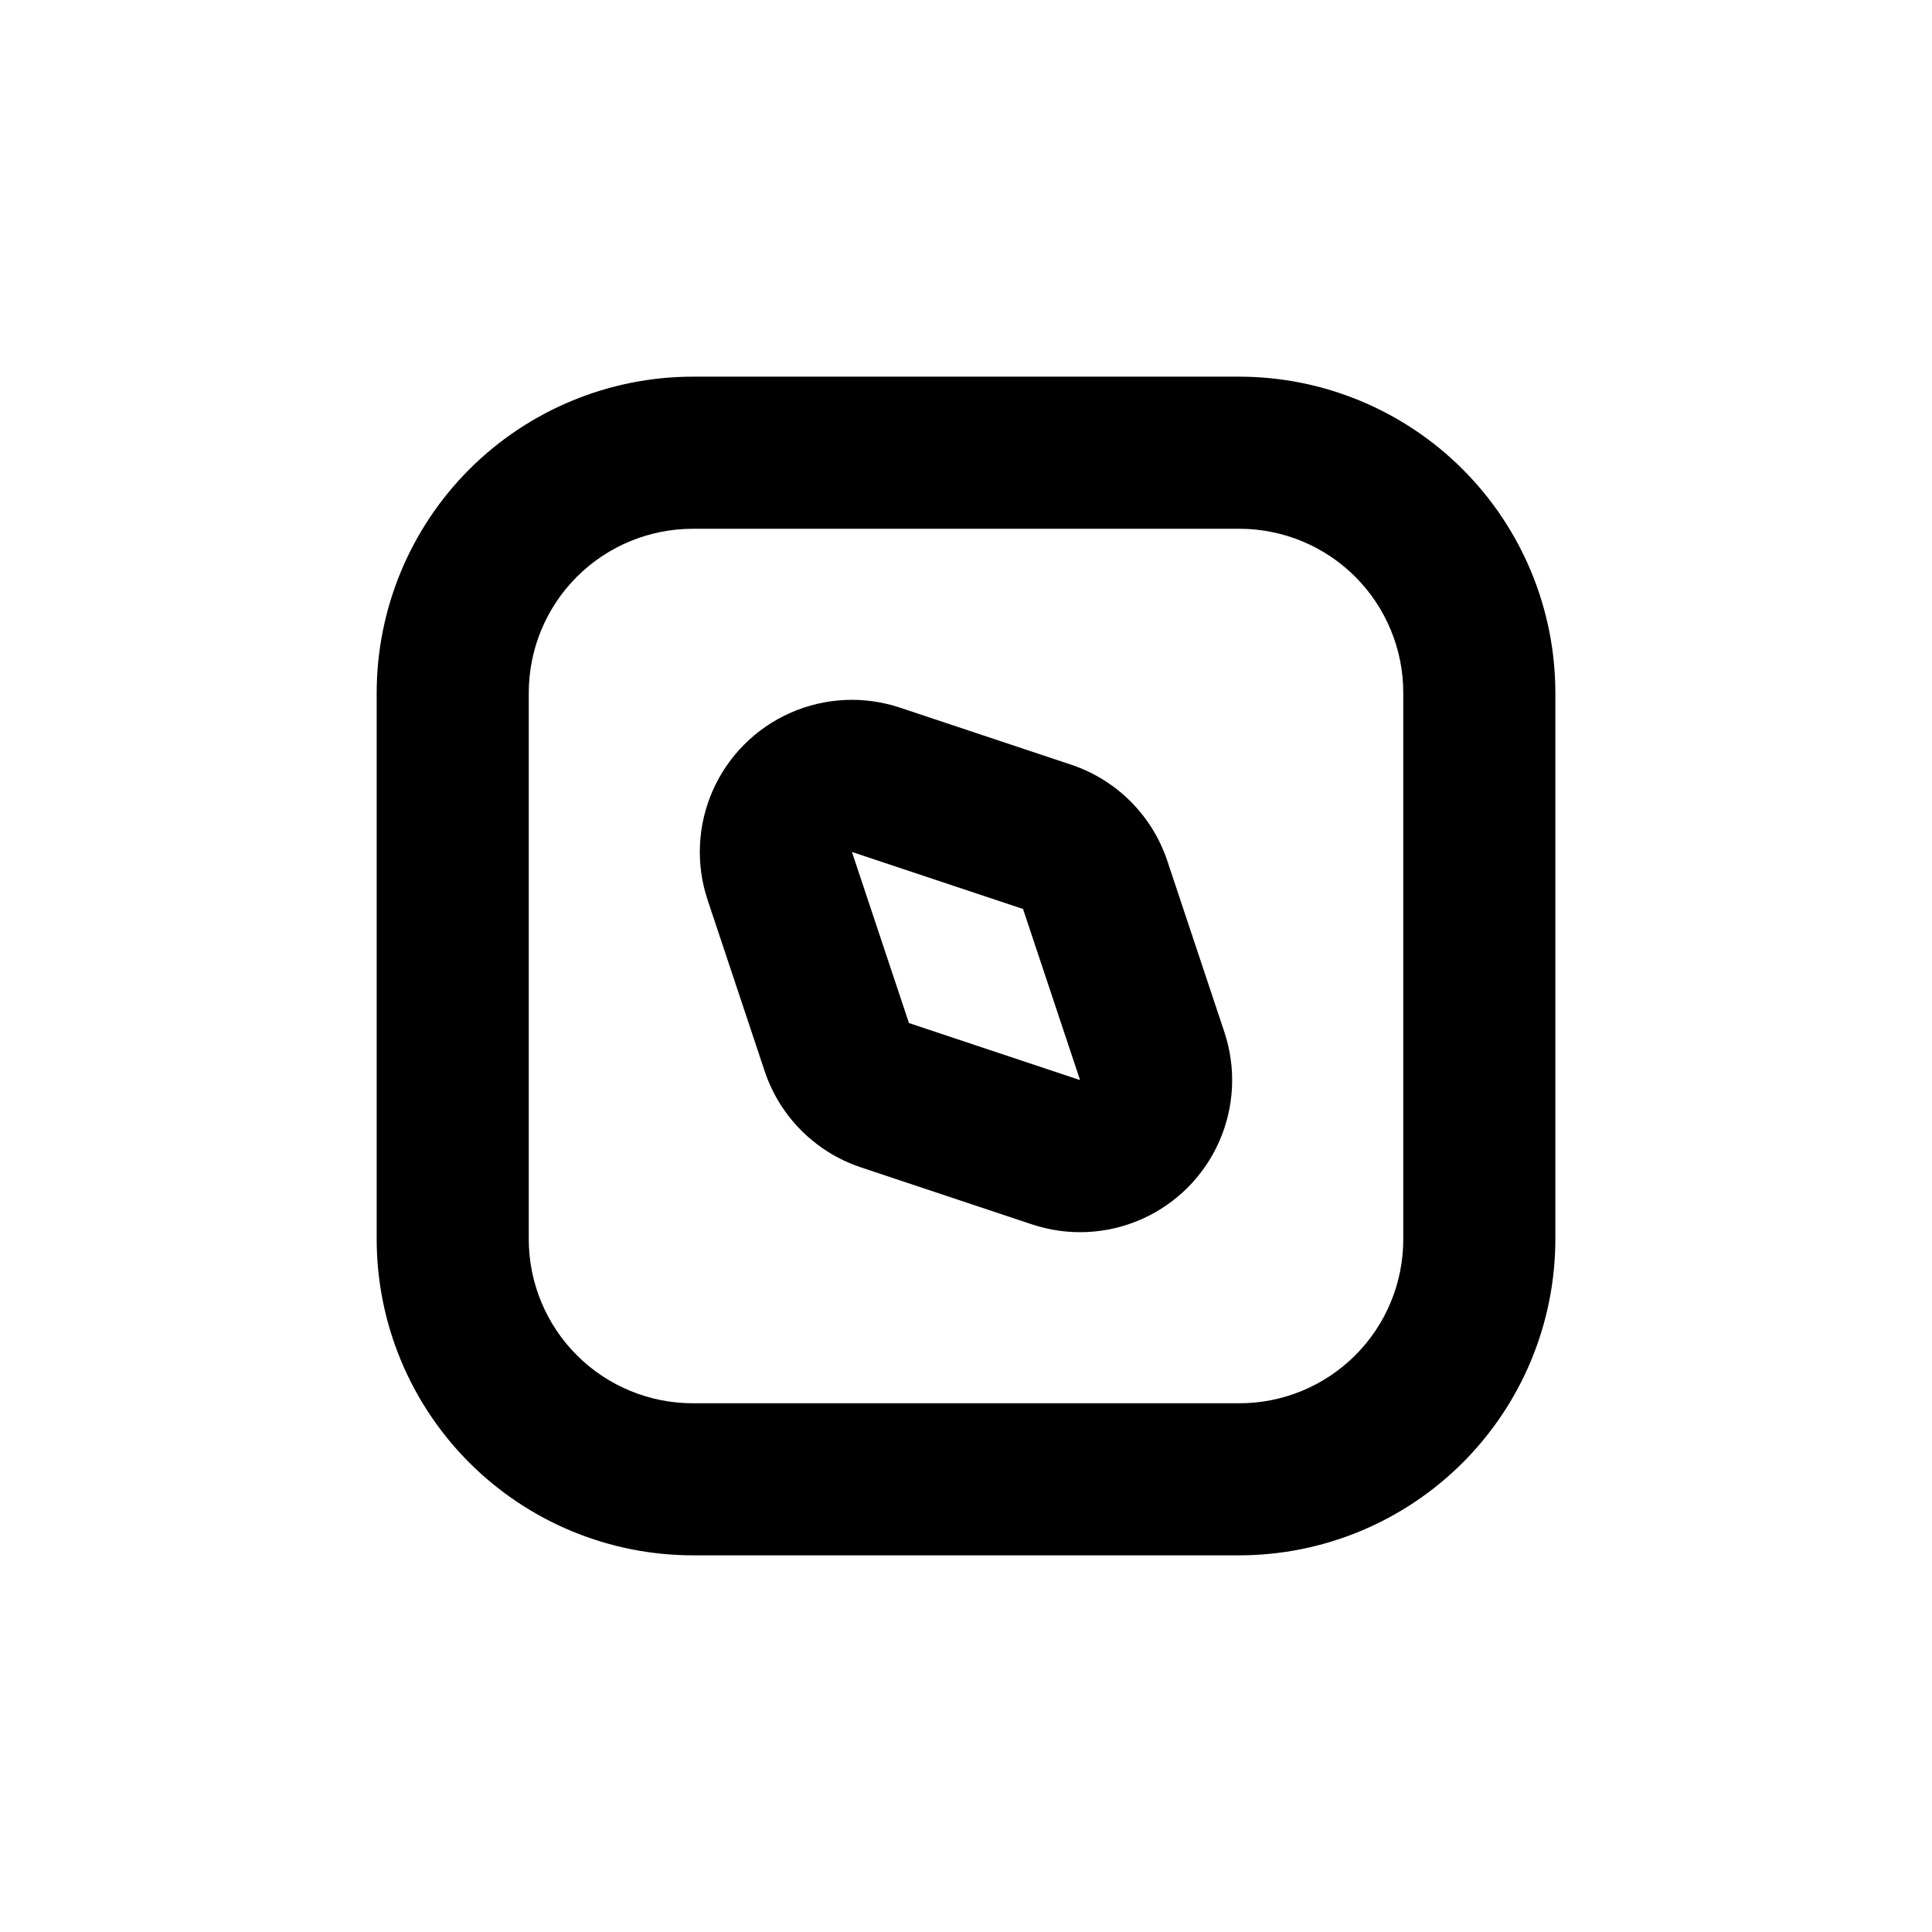
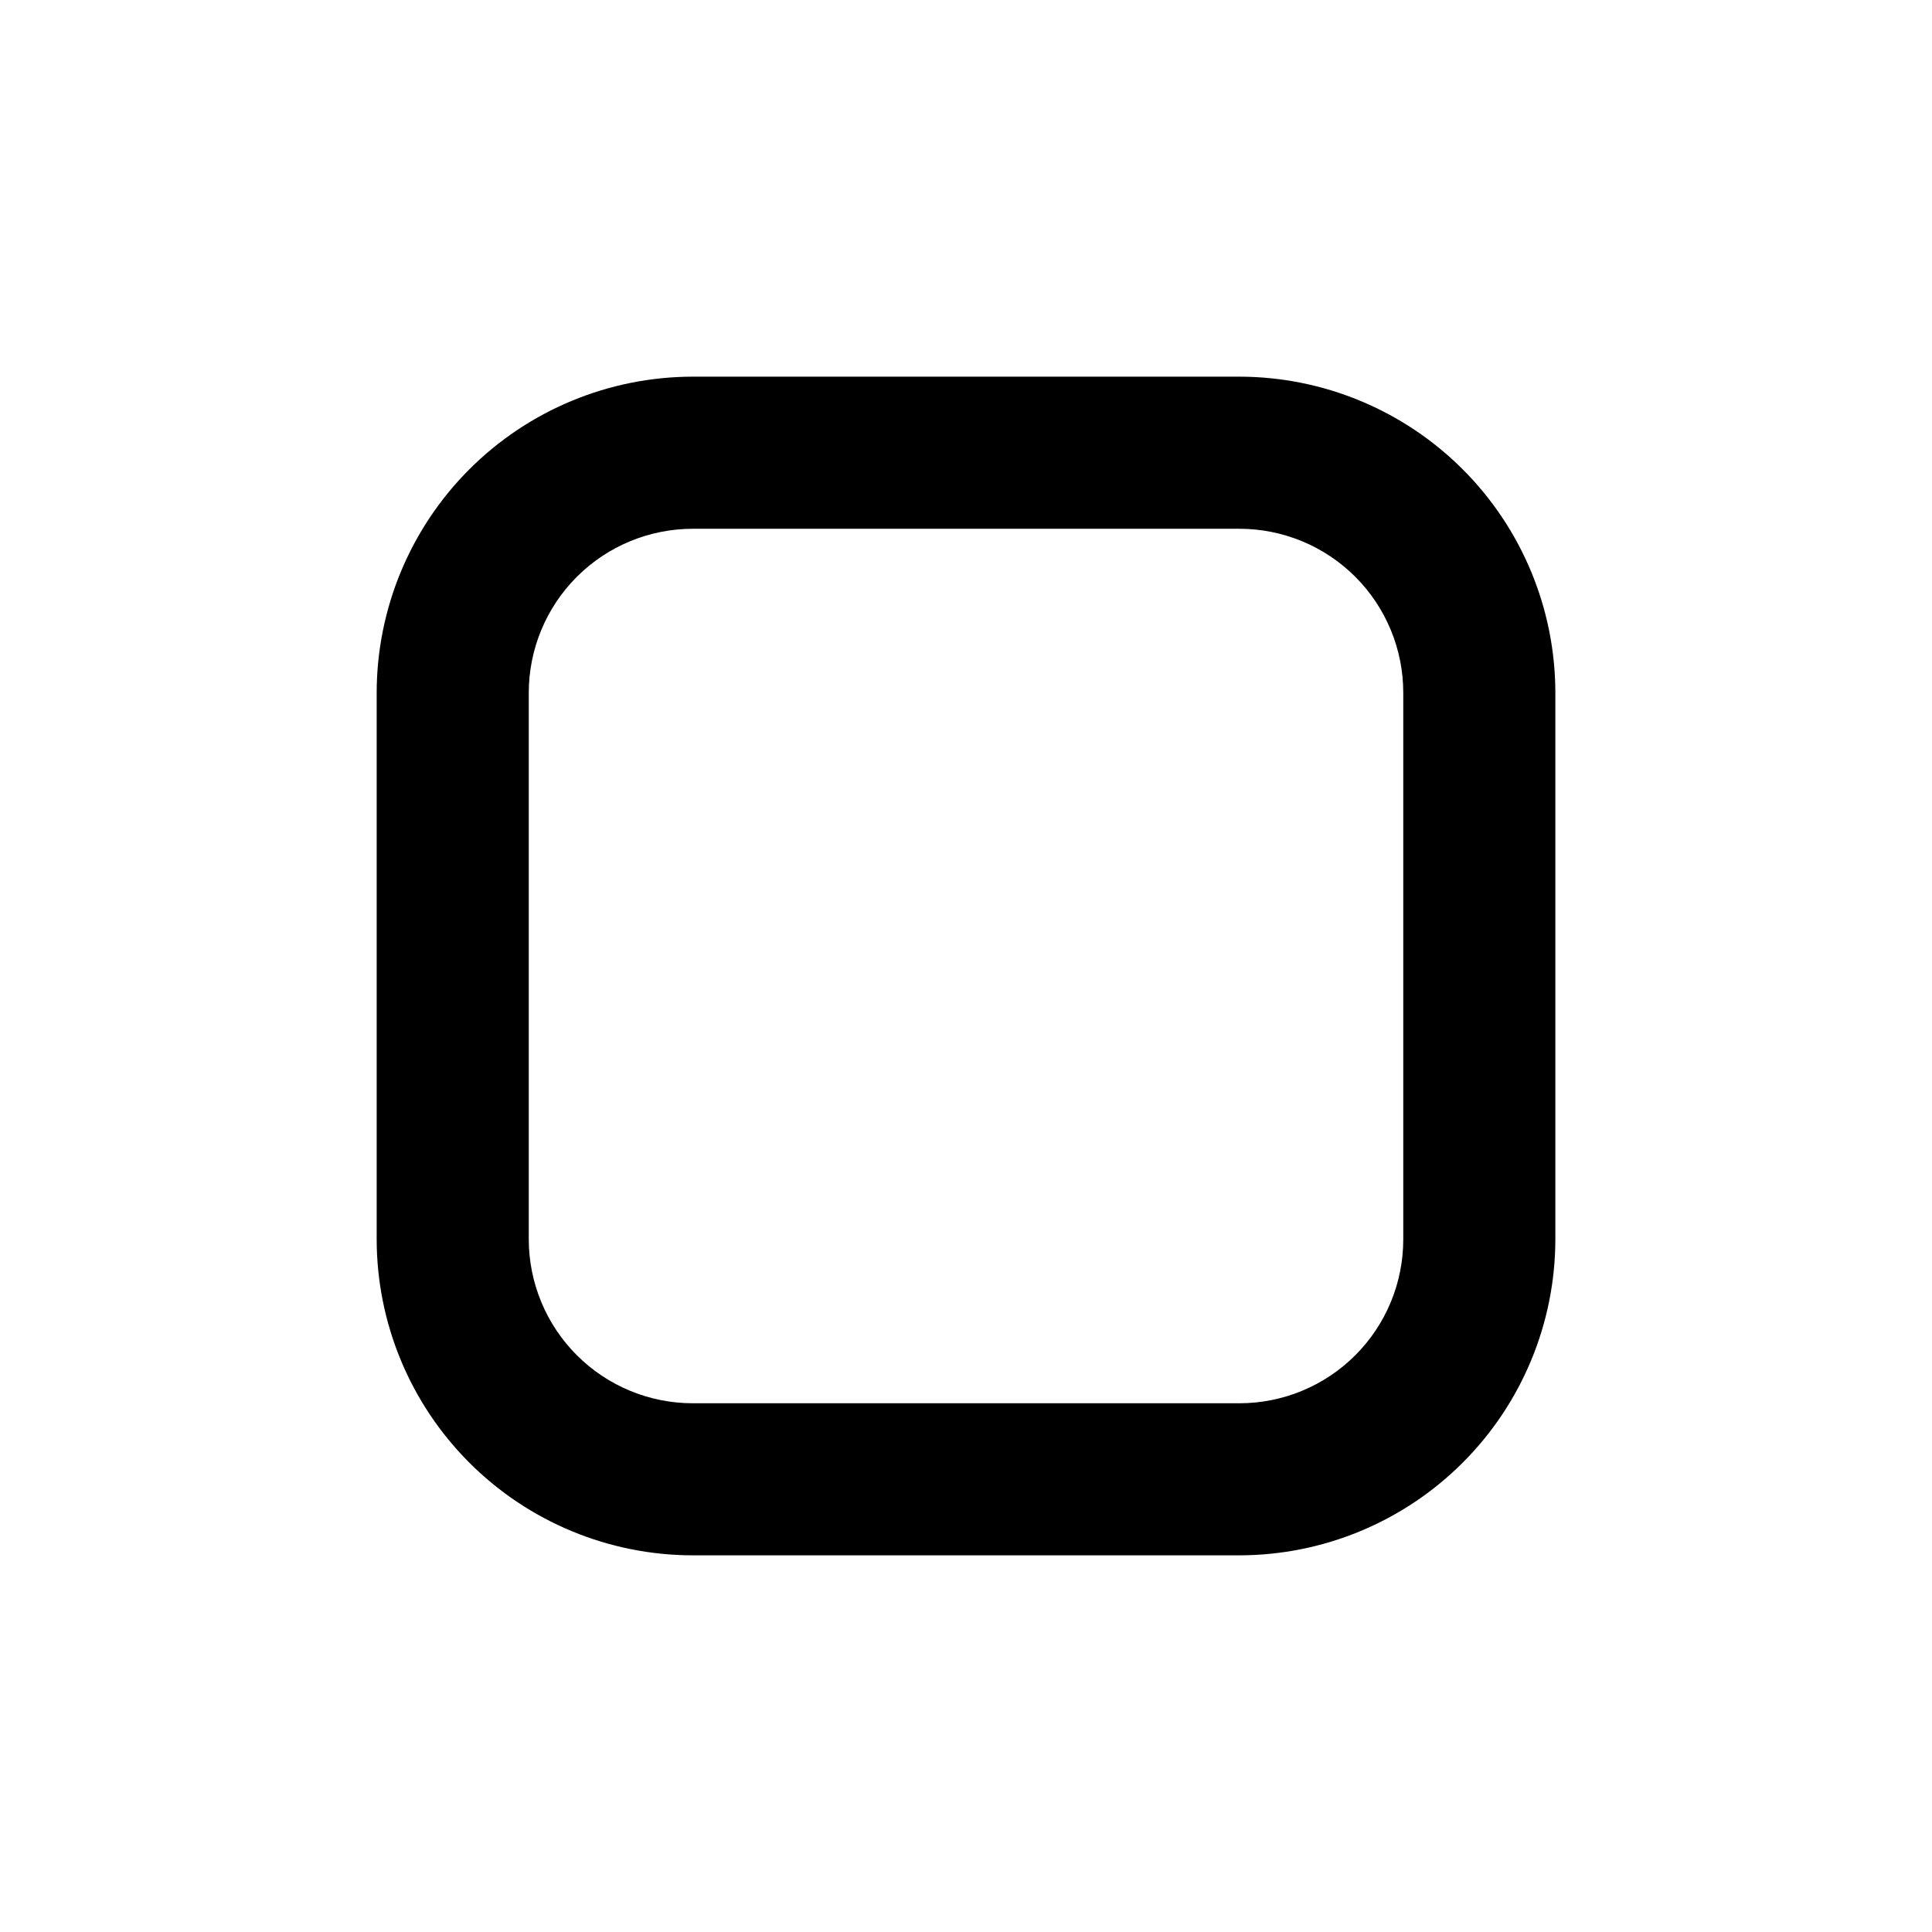
<svg xmlns="http://www.w3.org/2000/svg" fill="#000000" width="800px" height="800px" version="1.1" viewBox="144 144 512 512">
  <g>
    <path d="m472.45 243.82h-144.84c-22.219 0.016-43.52 8.848-59.23 24.555-15.707 15.711-24.539 37.012-24.555 59.23v144.84c0.027 22.207 8.863 43.5 24.574 59.199 15.707 15.695 37.004 24.523 59.211 24.535h144.84c22.199-0.027 43.484-8.855 59.18-24.555 15.699-15.695 24.527-36.98 24.555-59.18v-144.84c-0.012-22.207-8.84-43.504-24.535-59.211-15.699-15.711-36.992-24.547-59.199-24.574zm43.43 228.63c0 11.52-4.574 22.566-12.719 30.711s-19.191 12.719-30.711 12.719h-144.84c-11.523 0-22.574-4.574-30.727-12.719-8.152-8.141-12.738-19.188-12.754-30.711v-144.84c0-11.531 4.582-22.59 12.734-30.746 8.156-8.152 19.215-12.734 30.746-12.734h144.84c11.527 0 22.582 4.582 30.727 12.738 8.148 8.156 12.715 19.215 12.703 30.742z" />
-     <path d="m453.35 372.14c-4.012-12.035-13.457-21.48-25.492-25.492l-45.344-15.113c-9.516-3.176-19.875-2.684-29.047 1.371-9.176 4.059-16.508 11.391-20.566 20.566-4.055 9.172-4.547 19.531-1.371 29.047l15.113 45.344c4.012 12.035 13.457 21.48 25.492 25.492l45.344 15.113c9.516 3.176 19.875 2.688 29.051-1.371 9.172-4.055 16.508-11.391 20.562-20.562 4.059-9.176 4.547-19.535 1.371-29.051zm-68.469 42.977-15.113-45.344 45.344 15.113 15.113 45.344z" />
  </g>
</svg>